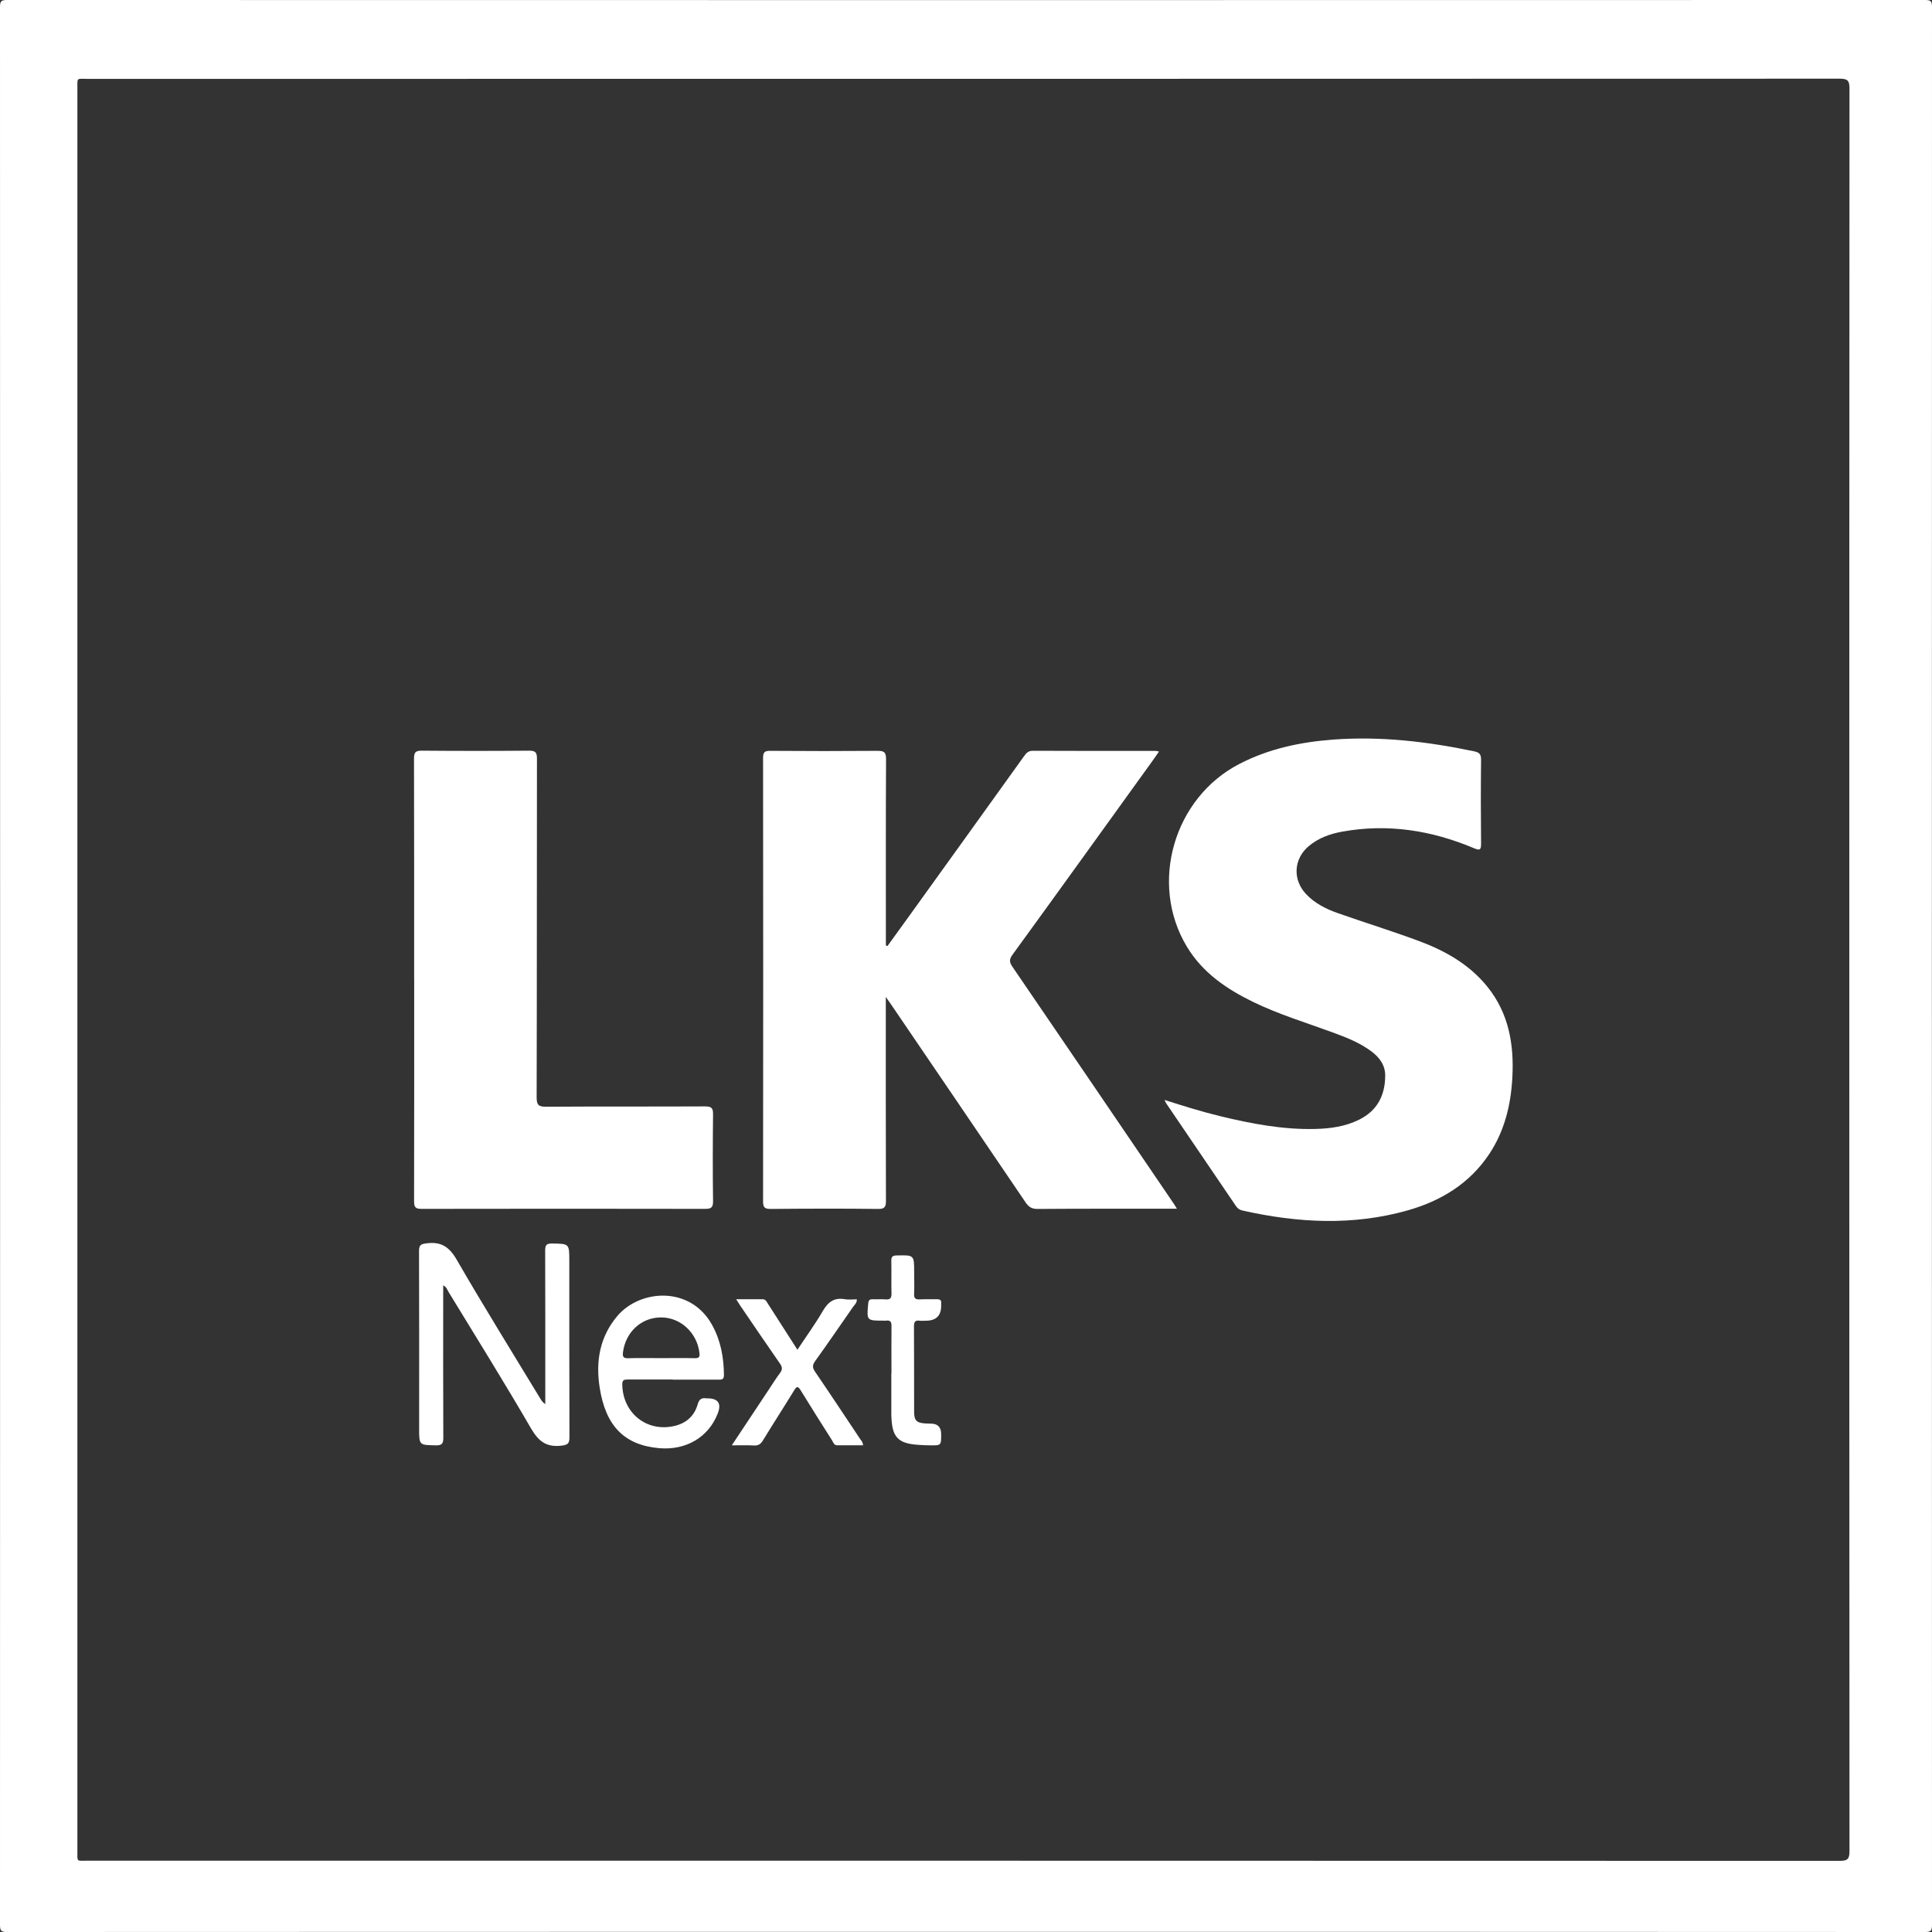
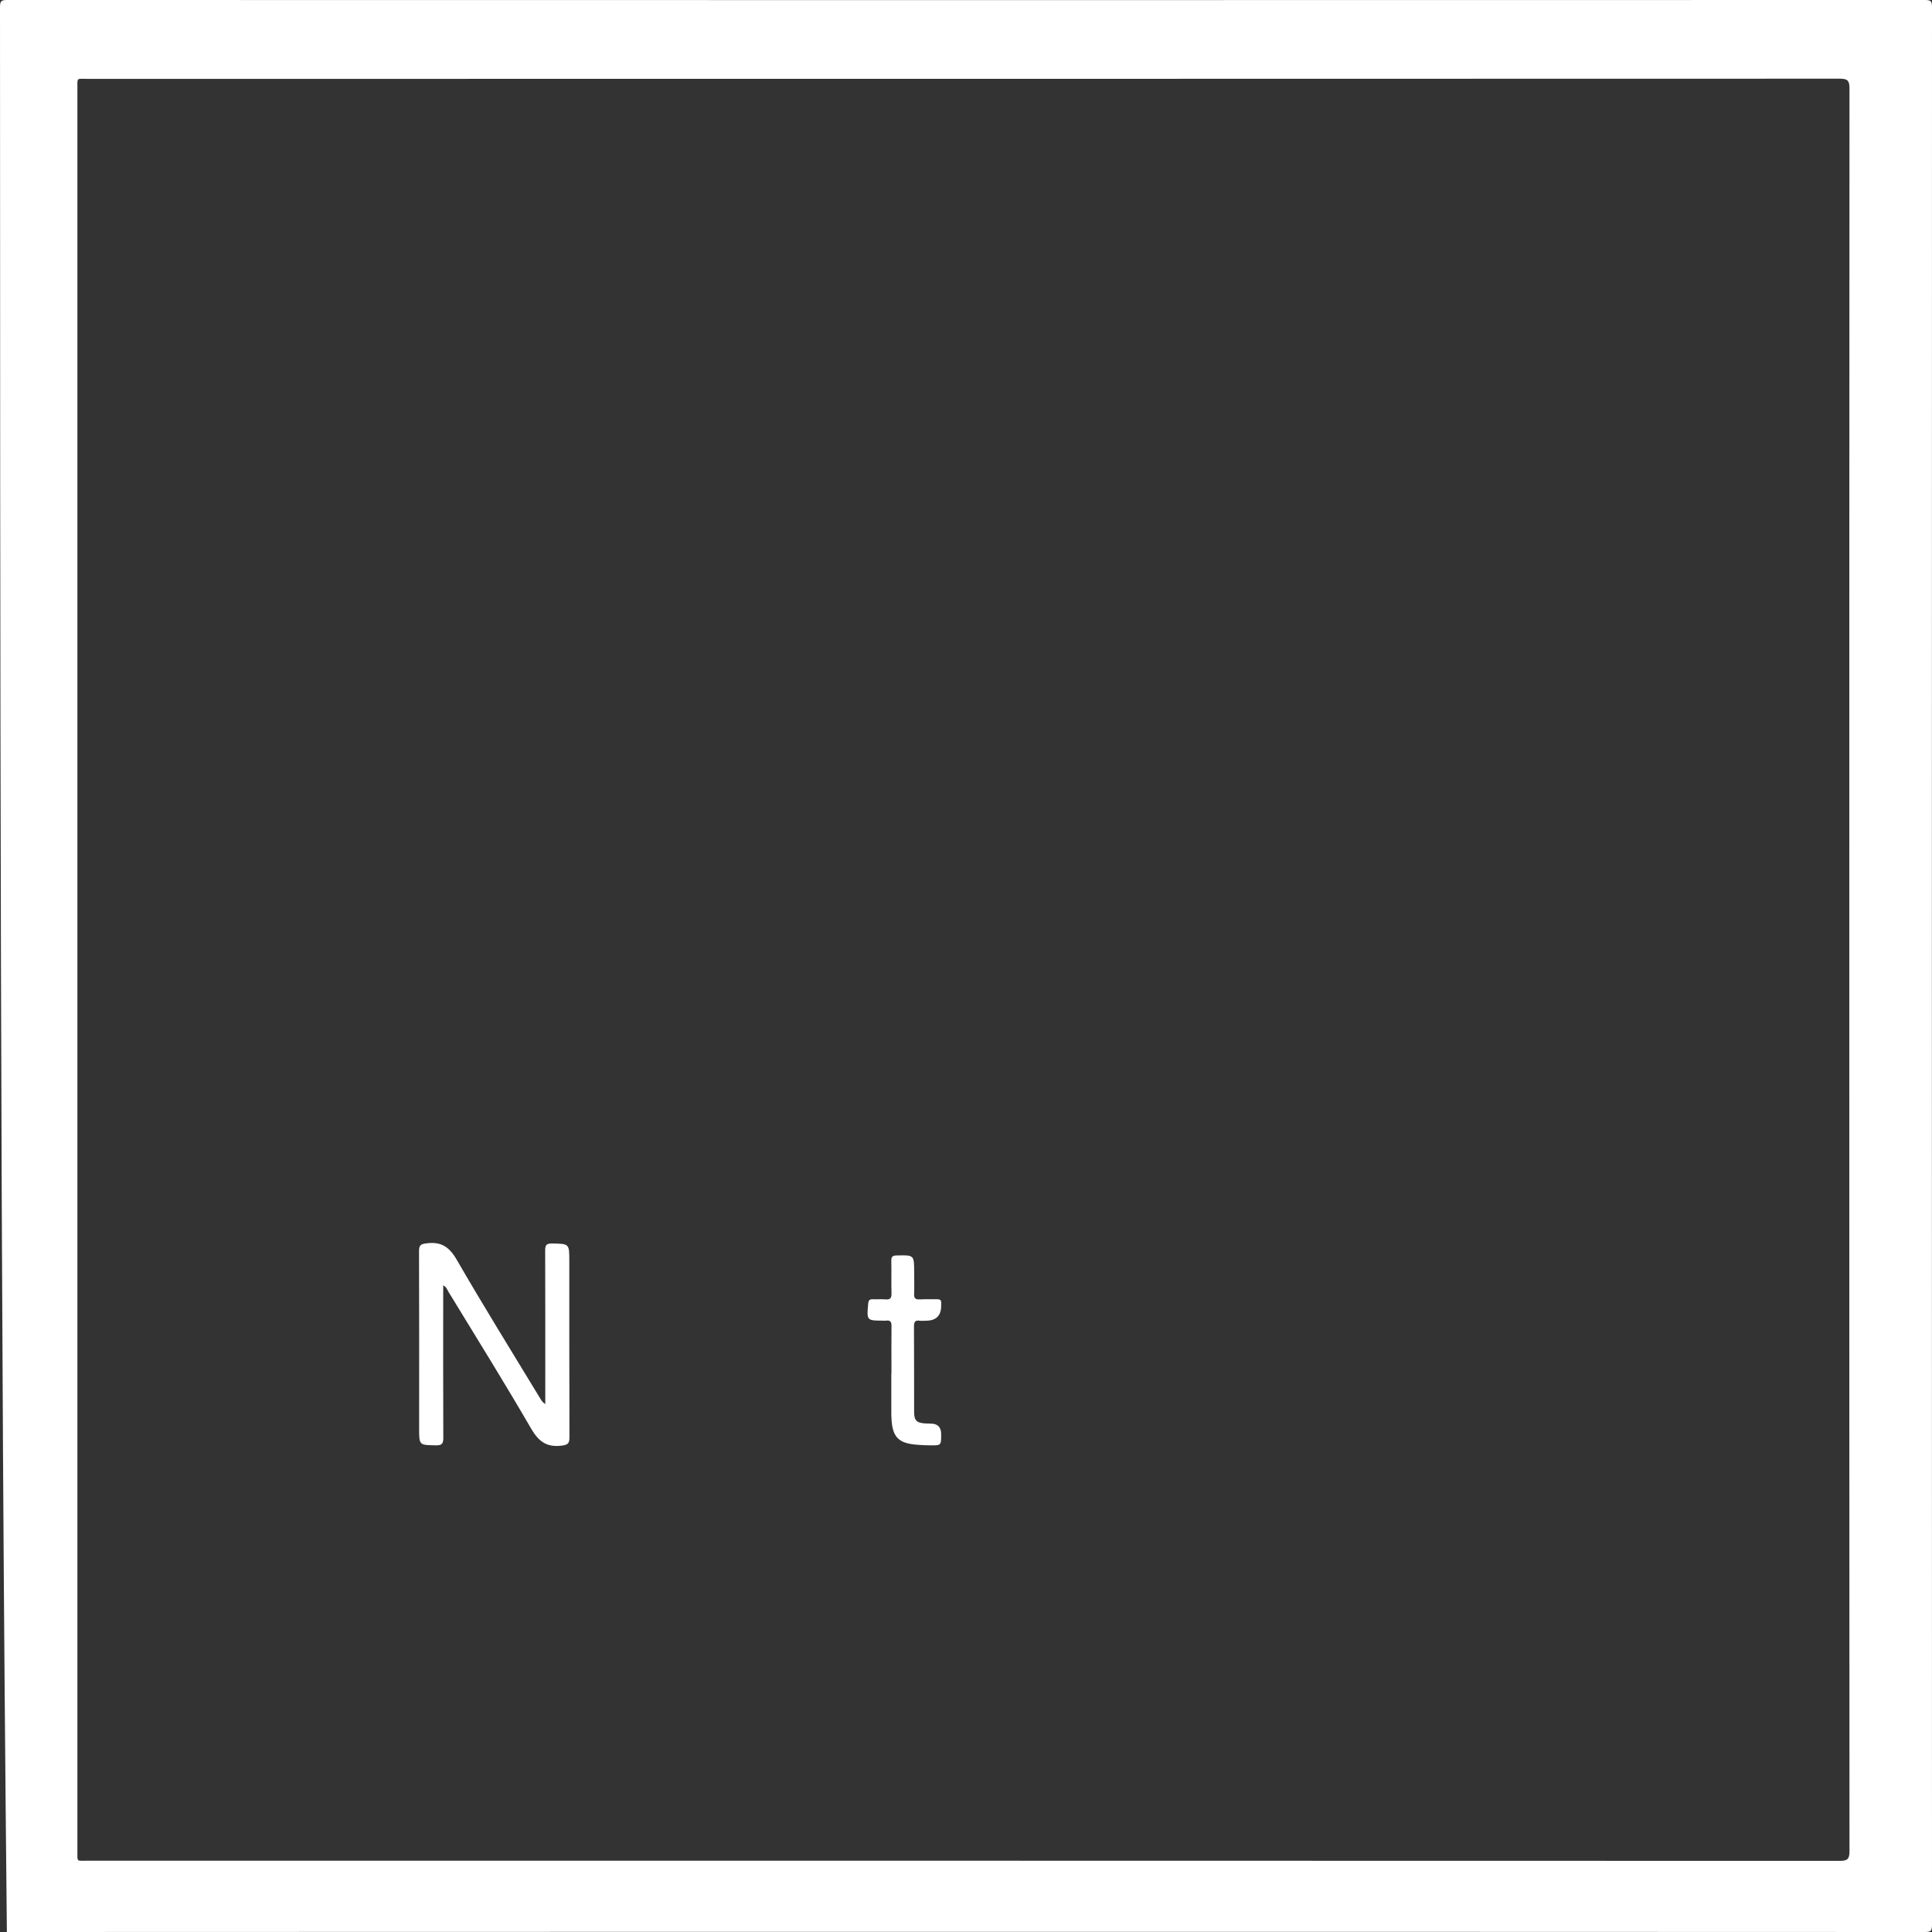
<svg xmlns="http://www.w3.org/2000/svg" width="55" height="55" viewBox="0 0 55 55" fill="none">
  <rect x="0" y="0" width="55" height="55" fill="#333333" stroke="none" />
  <g clip-path="url(#clip0_37_296)">
-     <path d="M27.479 54.996C18.385 54.996 9.29 54.996 0.196 55C0.036 55 0 54.964 0 54.803C0.004 36.6 0.004 18.4 0 0.197C0 0.036 0.036 0 0.196 0C18.399 0.004 36.601 0.004 54.804 0C54.964 0 55 0.036 55 0.197C54.996 18.4 54.996 36.6 55 54.803C55 54.964 54.964 55 54.804 55C45.696 54.995 36.587 54.996 27.479 54.996ZM52.646 27.629C52.646 19.258 52.646 10.889 52.651 2.517C52.651 2.295 52.598 2.24 52.375 2.24C35.747 2.245 19.117 2.245 2.489 2.245C2.172 2.245 2.203 2.195 2.203 2.528C2.203 19.247 2.203 35.966 2.203 52.687C2.203 53.02 2.172 52.97 2.489 52.97C19.117 52.97 35.747 52.97 52.375 52.975C52.596 52.975 52.651 52.922 52.651 52.698C52.646 44.341 52.646 35.986 52.646 27.629Z" fill="white" />
-     <path d="M25.264 26.932C25.476 26.64 25.688 26.348 25.898 26.055C26.981 24.549 28.067 23.042 29.148 21.533C29.212 21.443 29.27 21.373 29.4 21.373C30.567 21.379 31.736 21.377 32.903 21.377C32.923 21.377 32.942 21.384 32.994 21.395C32.91 21.515 32.837 21.623 32.76 21.728C31.449 23.547 30.141 25.367 28.822 27.181C28.722 27.319 28.737 27.397 28.826 27.528C30.357 29.768 31.882 32.011 33.407 34.255C33.434 34.294 33.459 34.337 33.504 34.41H33.275C32.03 34.41 30.782 34.407 29.537 34.416C29.371 34.416 29.284 34.36 29.195 34.228C27.913 32.336 26.627 30.447 25.342 28.558C25.313 28.517 25.285 28.478 25.217 28.381V28.655C25.217 30.495 25.215 32.336 25.221 34.176C25.221 34.355 25.191 34.419 24.993 34.416C23.975 34.403 22.956 34.407 21.938 34.416C21.773 34.416 21.723 34.376 21.723 34.204C21.728 29.994 21.728 25.785 21.723 21.574C21.723 21.406 21.778 21.373 21.931 21.375C22.949 21.383 23.968 21.383 24.985 21.375C25.167 21.375 25.224 21.411 25.224 21.608C25.215 23.298 25.219 24.988 25.219 26.677V26.912L25.262 26.935L25.264 26.932Z" fill="white" />
-     <path d="M33.151 31.313C33.691 31.485 34.204 31.646 34.728 31.773C35.623 31.99 36.522 32.162 37.447 32.139C37.877 32.128 38.299 32.069 38.689 31.876C39.204 31.621 39.431 31.188 39.434 30.625C39.436 30.32 39.269 30.1 39.035 29.926C38.705 29.681 38.328 29.534 37.946 29.394C37.187 29.114 36.408 28.88 35.678 28.525C34.917 28.156 34.233 27.69 33.785 26.945C32.709 25.153 33.411 22.716 35.28 21.749C36.116 21.315 37.018 21.125 37.946 21.055C39.304 20.953 40.642 21.111 41.972 21.39C42.12 21.421 42.164 21.478 42.163 21.63C42.154 22.424 42.155 23.22 42.163 24.015C42.163 24.191 42.134 24.219 41.965 24.148C40.758 23.639 39.509 23.44 38.21 23.675C37.864 23.737 37.535 23.856 37.26 24.085C36.827 24.447 36.793 25.038 37.178 25.45C37.429 25.717 37.748 25.877 38.085 25.995C38.836 26.259 39.596 26.495 40.341 26.769C41.111 27.05 41.82 27.439 42.348 28.097C42.956 28.855 43.105 29.742 43.053 30.68C43.011 31.455 42.833 32.193 42.398 32.849C41.836 33.694 41.027 34.185 40.078 34.456C38.511 34.9 36.939 34.814 35.37 34.461C35.286 34.443 35.232 34.402 35.184 34.332C34.523 33.357 33.86 32.383 33.199 31.41C33.185 31.388 33.176 31.363 33.151 31.311V31.313Z" fill="white" />
-     <path d="M11.79 27.887C11.79 25.789 11.791 23.692 11.786 21.594C11.786 21.415 11.832 21.368 12.011 21.37C13.028 21.379 14.047 21.379 15.065 21.37C15.249 21.37 15.286 21.426 15.286 21.599C15.281 24.814 15.286 28.028 15.277 31.241C15.277 31.465 15.339 31.506 15.548 31.506C17.057 31.497 18.567 31.504 20.076 31.497C20.254 31.497 20.302 31.544 20.299 31.723C20.29 32.545 20.288 33.37 20.299 34.192C20.301 34.377 20.245 34.414 20.073 34.414C17.382 34.409 14.691 34.409 12 34.414C11.831 34.414 11.788 34.369 11.788 34.201C11.793 32.096 11.791 29.992 11.791 27.887H11.79Z" fill="white" />
+     <path d="M27.479 54.996C18.385 54.996 9.29 54.996 0.196 55C0.004 36.6 0.004 18.4 0 0.197C0 0.036 0.036 0 0.196 0C18.399 0.004 36.601 0.004 54.804 0C54.964 0 55 0.036 55 0.197C54.996 18.4 54.996 36.6 55 54.803C55 54.964 54.964 55 54.804 55C45.696 54.995 36.587 54.996 27.479 54.996ZM52.646 27.629C52.646 19.258 52.646 10.889 52.651 2.517C52.651 2.295 52.598 2.24 52.375 2.24C35.747 2.245 19.117 2.245 2.489 2.245C2.172 2.245 2.203 2.195 2.203 2.528C2.203 19.247 2.203 35.966 2.203 52.687C2.203 53.02 2.172 52.97 2.489 52.97C19.117 52.97 35.747 52.97 52.375 52.975C52.596 52.975 52.651 52.922 52.651 52.698C52.646 44.341 52.646 35.986 52.646 27.629Z" fill="white" />
    <path d="M12.617 36.589V36.808C12.617 38.182 12.613 39.556 12.62 40.929C12.62 41.092 12.585 41.149 12.412 41.146C11.932 41.137 11.932 41.146 11.932 40.666C11.932 38.983 11.936 37.302 11.929 35.62C11.929 35.439 11.982 35.414 12.152 35.394C12.561 35.344 12.789 35.495 13.002 35.862C13.773 37.197 14.588 38.505 15.386 39.823C15.418 39.875 15.452 39.927 15.523 39.972V39.75C15.523 38.368 15.525 36.987 15.52 35.607C15.52 35.455 15.544 35.398 15.714 35.4C16.206 35.408 16.207 35.4 16.207 35.903C16.207 37.571 16.206 39.237 16.211 40.906C16.211 41.083 16.179 41.131 15.985 41.155C15.559 41.205 15.334 41.036 15.12 40.669C14.361 39.361 13.561 38.076 12.773 36.785C12.734 36.722 12.715 36.641 12.617 36.591V36.589Z" fill="white" />
-     <path d="M19.149 39.272C18.722 39.272 18.296 39.274 17.868 39.272C17.768 39.272 17.715 39.283 17.715 39.408C17.724 40.227 18.413 40.781 19.205 40.593C19.536 40.514 19.766 40.311 19.86 39.983C19.903 39.831 19.973 39.786 20.113 39.808C20.121 39.808 20.128 39.808 20.135 39.808C20.446 39.808 20.545 39.953 20.431 40.243C20.169 40.913 19.534 41.29 18.775 41.227C17.784 41.144 17.241 40.605 17.07 39.494C16.956 38.752 17.072 38.057 17.576 37.462C18.219 36.704 19.654 36.595 20.274 37.722C20.518 38.166 20.605 38.643 20.609 39.145C20.609 39.274 20.547 39.276 20.452 39.276C20.017 39.274 19.584 39.276 19.149 39.276V39.272ZM18.822 38.663C19.142 38.663 19.463 38.657 19.782 38.665C19.903 38.668 19.925 38.623 19.912 38.514C19.843 37.939 19.374 37.504 18.82 37.504C18.262 37.504 17.813 37.914 17.736 38.489C17.72 38.614 17.736 38.67 17.882 38.666C18.196 38.656 18.508 38.663 18.822 38.663Z" fill="white" />
-     <path d="M20.835 41.142C21.201 40.592 21.543 40.076 21.885 39.56C21.992 39.399 22.093 39.236 22.209 39.082C22.28 38.985 22.271 38.915 22.204 38.819C21.815 38.261 21.436 37.7 21.054 37.14C21.028 37.1 21.003 37.059 20.958 36.987C21.233 36.987 21.471 36.987 21.71 36.987C21.801 36.987 21.824 37.059 21.862 37.116C22.134 37.541 22.407 37.967 22.701 38.424C22.954 38.041 23.209 37.691 23.424 37.321C23.574 37.063 23.749 36.932 24.052 36.986C24.16 37.005 24.276 36.989 24.392 36.989C24.397 37.093 24.328 37.143 24.285 37.204C23.927 37.72 23.571 38.238 23.205 38.749C23.127 38.858 23.123 38.933 23.202 39.048C23.633 39.679 24.053 40.316 24.478 40.953C24.512 41.005 24.565 41.047 24.569 41.144C24.321 41.144 24.075 41.146 23.829 41.144C23.742 41.144 23.72 41.058 23.685 41.001C23.387 40.532 23.088 40.06 22.797 39.585C22.719 39.458 22.683 39.456 22.605 39.585C22.314 40.06 22.011 40.528 21.721 41.003C21.659 41.105 21.593 41.157 21.468 41.15C21.272 41.139 21.076 41.146 20.841 41.146L20.835 41.142Z" fill="white" />
    <path d="M25.378 39.103C25.378 38.652 25.374 38.202 25.379 37.751C25.381 37.629 25.344 37.578 25.223 37.596C25.201 37.6 25.18 37.596 25.158 37.596C24.668 37.596 24.672 37.596 24.716 37.107C24.725 37.012 24.758 36.984 24.847 36.987C24.968 36.993 25.089 36.98 25.21 36.991C25.34 37.002 25.383 36.955 25.379 36.822C25.37 36.514 25.381 36.208 25.374 35.9C25.37 35.781 25.404 35.742 25.527 35.74C26.024 35.729 26.024 35.724 26.024 36.215C26.024 36.423 26.032 36.631 26.023 36.837C26.017 36.964 26.064 36.996 26.181 36.991C26.345 36.982 26.509 36.991 26.671 36.987C26.762 36.984 26.805 37.014 26.793 37.109C26.791 37.123 26.793 37.138 26.793 37.152C26.8 37.45 26.654 37.598 26.356 37.598C26.299 37.598 26.242 37.605 26.185 37.598C26.051 37.578 26.019 37.63 26.019 37.763C26.024 38.571 26.021 39.379 26.023 40.189C26.023 40.436 26.092 40.506 26.335 40.522C26.392 40.526 26.449 40.528 26.506 40.528C26.697 40.53 26.793 40.63 26.793 40.829C26.793 41.148 26.793 41.15 26.481 41.146C26.36 41.146 26.24 41.139 26.119 41.13C25.577 41.092 25.403 40.913 25.378 40.372C25.378 40.343 25.374 40.315 25.374 40.286C25.374 39.892 25.374 39.499 25.374 39.105L25.378 39.103Z" fill="white" />
  </g>
  <defs>
    <clipPath id="clip0_37_296">
      <rect width="55" height="55" fill="white" />
    </clipPath>
  </defs>
</svg>